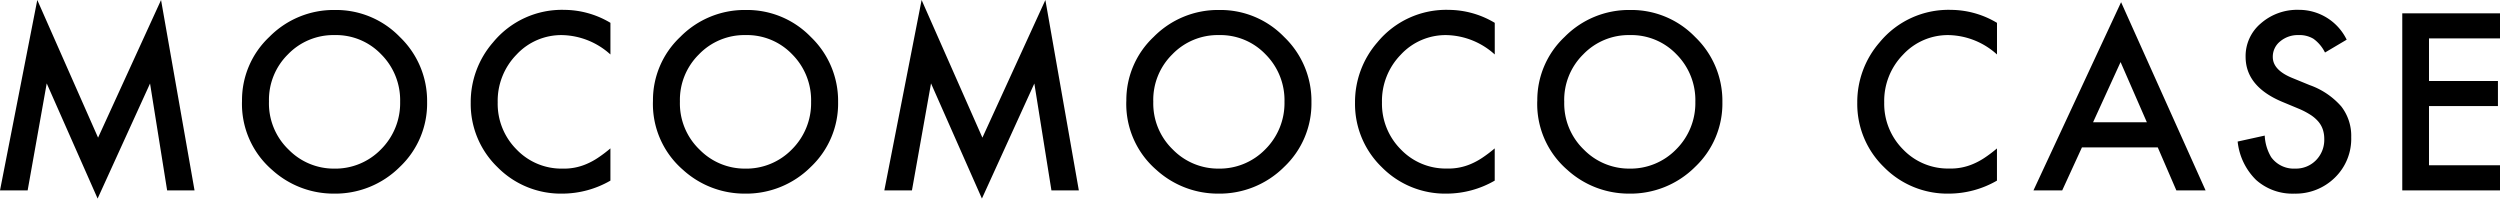
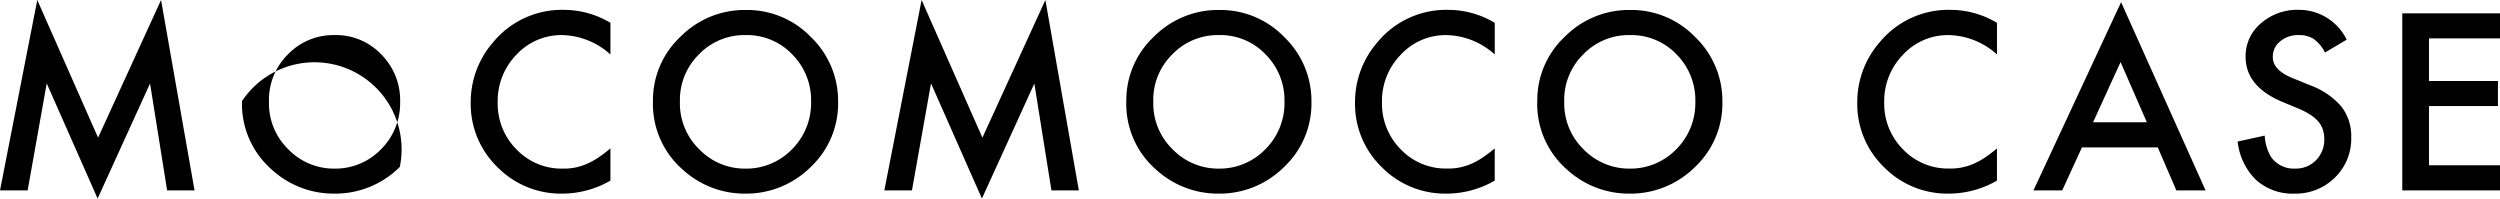
<svg xmlns="http://www.w3.org/2000/svg" width="255.411" height="20.285" viewBox="0 0 255.411 20.285">
-   <path id="goods_ttl_case" d="M-127.647,0l3.809-19.453,6.211,14.063,6.434-14.062L-107.772,0h-2.8l-1.746-10.922L-117.674.832l-5.2-11.766L-124.823,0Zm24.725-9.129a8.862,8.862,0,0,1,2.8-6.562,9.219,9.219,0,0,1,6.7-2.742,9.047,9.047,0,0,1,6.633,2.766,9.041,9.041,0,0,1,2.777,6.645A8.9,8.9,0,0,1-86.8-2.4,9.334,9.334,0,0,1-93.559.328,9.336,9.336,0,0,1-99.852-2.1,8.891,8.891,0,0,1-102.922-9.129Zm2.754.035A6.539,6.539,0,0,0-98.153-4.16a6.469,6.469,0,0,0,4.629,1.934,6.512,6.512,0,0,0,4.8-1.969,6.663,6.663,0,0,0,1.957-4.852A6.63,6.63,0,0,0-88.7-13.9a6.383,6.383,0,0,0-4.758-1.969,6.446,6.446,0,0,0-4.77,1.969A6.527,6.527,0,0,0-100.168-9.094Zm34.885-8.027v3.234a7.572,7.572,0,0,0-4.9-1.98,6.237,6.237,0,0,0-4.7,2A6.756,6.756,0,0,0-76.8-8.988a6.594,6.594,0,0,0,1.922,4.8A6.348,6.348,0,0,0-70.17-2.227,5.78,5.78,0,0,0-67.721-2.7a7.064,7.064,0,0,0,1.166-.633,13.782,13.782,0,0,0,1.271-.961V-1A9.862,9.862,0,0,1-70.205.328a9.081,9.081,0,0,1-6.621-2.707,8.975,8.975,0,0,1-2.73-6.586,9.291,9.291,0,0,1,2.285-6.164,9.1,9.1,0,0,1,7.277-3.316A9.237,9.237,0,0,1-65.284-17.121Zm4.346,7.992a8.862,8.862,0,0,1,2.8-6.562,9.219,9.219,0,0,1,6.7-2.742A9.047,9.047,0,0,1-44.8-15.668a9.041,9.041,0,0,1,2.777,6.645A8.9,8.9,0,0,1-44.813-2.4,9.334,9.334,0,0,1-51.574.328,9.336,9.336,0,0,1-57.867-2.1,8.891,8.891,0,0,1-60.938-9.129Zm2.754.035A6.539,6.539,0,0,0-56.168-4.16a6.469,6.469,0,0,0,4.629,1.934,6.512,6.512,0,0,0,4.8-1.969,6.663,6.663,0,0,0,1.957-4.852A6.63,6.63,0,0,0-46.711-13.9a6.383,6.383,0,0,0-4.758-1.969,6.446,6.446,0,0,0-4.77,1.969A6.527,6.527,0,0,0-58.184-9.094ZM-37.3,0l3.809-19.453,6.211,14.063,6.434-14.062L-17.428,0h-2.8l-1.746-10.922L-27.33.832l-5.2-11.766L-34.479,0Zm24.725-9.129a8.862,8.862,0,0,1,2.8-6.562,9.219,9.219,0,0,1,6.7-2.742,9.047,9.047,0,0,1,6.633,2.766A9.041,9.041,0,0,1,6.336-9.023,8.9,8.9,0,0,1,3.547-2.4,9.334,9.334,0,0,1-3.215.328,9.336,9.336,0,0,1-9.508-2.1,8.891,8.891,0,0,1-12.578-9.129Zm2.754.035A6.539,6.539,0,0,0-7.809-4.16,6.469,6.469,0,0,0-3.18-2.227,6.512,6.512,0,0,0,1.625-4.2,6.663,6.663,0,0,0,3.582-9.047,6.63,6.63,0,0,0,1.648-13.9a6.383,6.383,0,0,0-4.758-1.969A6.446,6.446,0,0,0-7.879-13.9,6.527,6.527,0,0,0-9.824-9.094Zm34.885-8.027v3.234a7.572,7.572,0,0,0-4.9-1.98,6.237,6.237,0,0,0-4.7,2,6.756,6.756,0,0,0-1.922,4.875,6.594,6.594,0,0,0,1.922,4.8,6.348,6.348,0,0,0,4.711,1.957A5.78,5.78,0,0,0,22.623-2.7a7.064,7.064,0,0,0,1.166-.633,13.782,13.782,0,0,0,1.271-.961V-1A9.862,9.862,0,0,1,20.139.328a9.081,9.081,0,0,1-6.621-2.707,8.975,8.975,0,0,1-2.73-6.586,9.291,9.291,0,0,1,2.285-6.164,9.1,9.1,0,0,1,7.277-3.316A9.237,9.237,0,0,1,25.061-17.121Zm4.346,7.992a8.862,8.862,0,0,1,2.8-6.562,9.219,9.219,0,0,1,6.7-2.742,9.047,9.047,0,0,1,6.633,2.766A9.041,9.041,0,0,1,48.32-9.023,8.9,8.9,0,0,1,45.531-2.4,9.334,9.334,0,0,1,38.77.328,9.336,9.336,0,0,1,32.477-2.1,8.891,8.891,0,0,1,29.406-9.129Zm2.754.035A6.539,6.539,0,0,0,34.176-4.16,6.469,6.469,0,0,0,38.8-2.227a6.512,6.512,0,0,0,4.8-1.969,6.663,6.663,0,0,0,1.957-4.852A6.63,6.63,0,0,0,43.633-13.9a6.383,6.383,0,0,0-4.758-1.969,6.446,6.446,0,0,0-4.77,1.969A6.527,6.527,0,0,0,32.16-9.094Zm44.211-8.027v3.234a7.572,7.572,0,0,0-4.9-1.98,6.237,6.237,0,0,0-4.7,2,6.756,6.756,0,0,0-1.922,4.875,6.594,6.594,0,0,0,1.922,4.8,6.348,6.348,0,0,0,4.711,1.957A5.78,5.78,0,0,0,73.934-2.7,7.064,7.064,0,0,0,75.1-3.328a13.782,13.782,0,0,0,1.271-.961V-1A9.862,9.862,0,0,1,71.449.328a9.081,9.081,0,0,1-6.621-2.707A8.975,8.975,0,0,1,62.1-8.965a9.291,9.291,0,0,1,2.285-6.164,9.1,9.1,0,0,1,7.277-3.316A9.237,9.237,0,0,1,76.371-17.121ZM92.8-4.395H85.053L83.037,0H80.1l8.953-19.23L97.686,0H94.7ZM91.686-6.961,89-13.113,86.19-6.961ZM112.1-15.4l-2.215,1.313a3.807,3.807,0,0,0-1.184-1.406,2.761,2.761,0,0,0-1.512-.375,2.792,2.792,0,0,0-1.887.645,2,2,0,0,0-.75,1.594q0,1.324,1.969,2.133l1.8.738a7.7,7.7,0,0,1,3.223,2.174,4.9,4.9,0,0,1,1.02,3.146A5.528,5.528,0,0,1,110.9-1.312a5.712,5.712,0,0,1-4.16,1.641,5.565,5.565,0,0,1-3.891-1.395,6.421,6.421,0,0,1-1.887-3.926l2.766-.609a4.7,4.7,0,0,0,.656,2.2,2.842,2.842,0,0,0,2.461,1.172,2.856,2.856,0,0,0,2.121-.855,2.96,2.96,0,0,0,.844-2.168,3.042,3.042,0,0,0-.146-.967,2.453,2.453,0,0,0-.457-.809,3.653,3.653,0,0,0-.8-.691,7.733,7.733,0,0,0-1.172-.615l-1.746-.727q-3.715-1.57-3.715-4.594a4.358,4.358,0,0,1,1.559-3.41,5.631,5.631,0,0,1,3.879-1.383A5.416,5.416,0,0,1,112.1-15.4Zm15.666-.129H120.51v4.348h7.043v2.566H120.51v6.047h7.254V0H117.78V-18.094h9.984Z" transform="translate(127.647 19.453)" />
+   <path id="goods_ttl_case" d="M-127.647,0l3.809-19.453,6.211,14.063,6.434-14.062L-107.772,0h-2.8l-1.746-10.922L-117.674.832l-5.2-11.766L-124.823,0Zm24.725-9.129A8.9,8.9,0,0,1-86.8-2.4,9.334,9.334,0,0,1-93.559.328,9.336,9.336,0,0,1-99.852-2.1,8.891,8.891,0,0,1-102.922-9.129Zm2.754.035A6.539,6.539,0,0,0-98.153-4.16a6.469,6.469,0,0,0,4.629,1.934,6.512,6.512,0,0,0,4.8-1.969,6.663,6.663,0,0,0,1.957-4.852A6.63,6.63,0,0,0-88.7-13.9a6.383,6.383,0,0,0-4.758-1.969,6.446,6.446,0,0,0-4.77,1.969A6.527,6.527,0,0,0-100.168-9.094Zm34.885-8.027v3.234a7.572,7.572,0,0,0-4.9-1.98,6.237,6.237,0,0,0-4.7,2A6.756,6.756,0,0,0-76.8-8.988a6.594,6.594,0,0,0,1.922,4.8A6.348,6.348,0,0,0-70.17-2.227,5.78,5.78,0,0,0-67.721-2.7a7.064,7.064,0,0,0,1.166-.633,13.782,13.782,0,0,0,1.271-.961V-1A9.862,9.862,0,0,1-70.205.328a9.081,9.081,0,0,1-6.621-2.707,8.975,8.975,0,0,1-2.73-6.586,9.291,9.291,0,0,1,2.285-6.164,9.1,9.1,0,0,1,7.277-3.316A9.237,9.237,0,0,1-65.284-17.121Zm4.346,7.992a8.862,8.862,0,0,1,2.8-6.562,9.219,9.219,0,0,1,6.7-2.742A9.047,9.047,0,0,1-44.8-15.668a9.041,9.041,0,0,1,2.777,6.645A8.9,8.9,0,0,1-44.813-2.4,9.334,9.334,0,0,1-51.574.328,9.336,9.336,0,0,1-57.867-2.1,8.891,8.891,0,0,1-60.938-9.129Zm2.754.035A6.539,6.539,0,0,0-56.168-4.16a6.469,6.469,0,0,0,4.629,1.934,6.512,6.512,0,0,0,4.8-1.969,6.663,6.663,0,0,0,1.957-4.852A6.63,6.63,0,0,0-46.711-13.9a6.383,6.383,0,0,0-4.758-1.969,6.446,6.446,0,0,0-4.77,1.969A6.527,6.527,0,0,0-58.184-9.094ZM-37.3,0l3.809-19.453,6.211,14.063,6.434-14.062L-17.428,0h-2.8l-1.746-10.922L-27.33.832l-5.2-11.766L-34.479,0Zm24.725-9.129a8.862,8.862,0,0,1,2.8-6.562,9.219,9.219,0,0,1,6.7-2.742,9.047,9.047,0,0,1,6.633,2.766A9.041,9.041,0,0,1,6.336-9.023,8.9,8.9,0,0,1,3.547-2.4,9.334,9.334,0,0,1-3.215.328,9.336,9.336,0,0,1-9.508-2.1,8.891,8.891,0,0,1-12.578-9.129Zm2.754.035A6.539,6.539,0,0,0-7.809-4.16,6.469,6.469,0,0,0-3.18-2.227,6.512,6.512,0,0,0,1.625-4.2,6.663,6.663,0,0,0,3.582-9.047,6.63,6.63,0,0,0,1.648-13.9a6.383,6.383,0,0,0-4.758-1.969A6.446,6.446,0,0,0-7.879-13.9,6.527,6.527,0,0,0-9.824-9.094Zm34.885-8.027v3.234a7.572,7.572,0,0,0-4.9-1.98,6.237,6.237,0,0,0-4.7,2,6.756,6.756,0,0,0-1.922,4.875,6.594,6.594,0,0,0,1.922,4.8,6.348,6.348,0,0,0,4.711,1.957A5.78,5.78,0,0,0,22.623-2.7a7.064,7.064,0,0,0,1.166-.633,13.782,13.782,0,0,0,1.271-.961V-1A9.862,9.862,0,0,1,20.139.328a9.081,9.081,0,0,1-6.621-2.707,8.975,8.975,0,0,1-2.73-6.586,9.291,9.291,0,0,1,2.285-6.164,9.1,9.1,0,0,1,7.277-3.316A9.237,9.237,0,0,1,25.061-17.121Zm4.346,7.992a8.862,8.862,0,0,1,2.8-6.562,9.219,9.219,0,0,1,6.7-2.742,9.047,9.047,0,0,1,6.633,2.766A9.041,9.041,0,0,1,48.32-9.023,8.9,8.9,0,0,1,45.531-2.4,9.334,9.334,0,0,1,38.77.328,9.336,9.336,0,0,1,32.477-2.1,8.891,8.891,0,0,1,29.406-9.129Zm2.754.035A6.539,6.539,0,0,0,34.176-4.16,6.469,6.469,0,0,0,38.8-2.227a6.512,6.512,0,0,0,4.8-1.969,6.663,6.663,0,0,0,1.957-4.852A6.63,6.63,0,0,0,43.633-13.9a6.383,6.383,0,0,0-4.758-1.969,6.446,6.446,0,0,0-4.77,1.969A6.527,6.527,0,0,0,32.16-9.094Zm44.211-8.027v3.234a7.572,7.572,0,0,0-4.9-1.98,6.237,6.237,0,0,0-4.7,2,6.756,6.756,0,0,0-1.922,4.875,6.594,6.594,0,0,0,1.922,4.8,6.348,6.348,0,0,0,4.711,1.957A5.78,5.78,0,0,0,73.934-2.7,7.064,7.064,0,0,0,75.1-3.328a13.782,13.782,0,0,0,1.271-.961V-1A9.862,9.862,0,0,1,71.449.328a9.081,9.081,0,0,1-6.621-2.707A8.975,8.975,0,0,1,62.1-8.965a9.291,9.291,0,0,1,2.285-6.164,9.1,9.1,0,0,1,7.277-3.316A9.237,9.237,0,0,1,76.371-17.121ZM92.8-4.395H85.053L83.037,0H80.1l8.953-19.23L97.686,0H94.7ZM91.686-6.961,89-13.113,86.19-6.961ZM112.1-15.4l-2.215,1.313a3.807,3.807,0,0,0-1.184-1.406,2.761,2.761,0,0,0-1.512-.375,2.792,2.792,0,0,0-1.887.645,2,2,0,0,0-.75,1.594q0,1.324,1.969,2.133l1.8.738a7.7,7.7,0,0,1,3.223,2.174,4.9,4.9,0,0,1,1.02,3.146A5.528,5.528,0,0,1,110.9-1.312a5.712,5.712,0,0,1-4.16,1.641,5.565,5.565,0,0,1-3.891-1.395,6.421,6.421,0,0,1-1.887-3.926l2.766-.609a4.7,4.7,0,0,0,.656,2.2,2.842,2.842,0,0,0,2.461,1.172,2.856,2.856,0,0,0,2.121-.855,2.96,2.96,0,0,0,.844-2.168,3.042,3.042,0,0,0-.146-.967,2.453,2.453,0,0,0-.457-.809,3.653,3.653,0,0,0-.8-.691,7.733,7.733,0,0,0-1.172-.615l-1.746-.727q-3.715-1.57-3.715-4.594a4.358,4.358,0,0,1,1.559-3.41,5.631,5.631,0,0,1,3.879-1.383A5.416,5.416,0,0,1,112.1-15.4Zm15.666-.129H120.51v4.348h7.043v2.566H120.51v6.047h7.254V0H117.78V-18.094h9.984Z" transform="translate(127.647 19.453)" />
</svg>